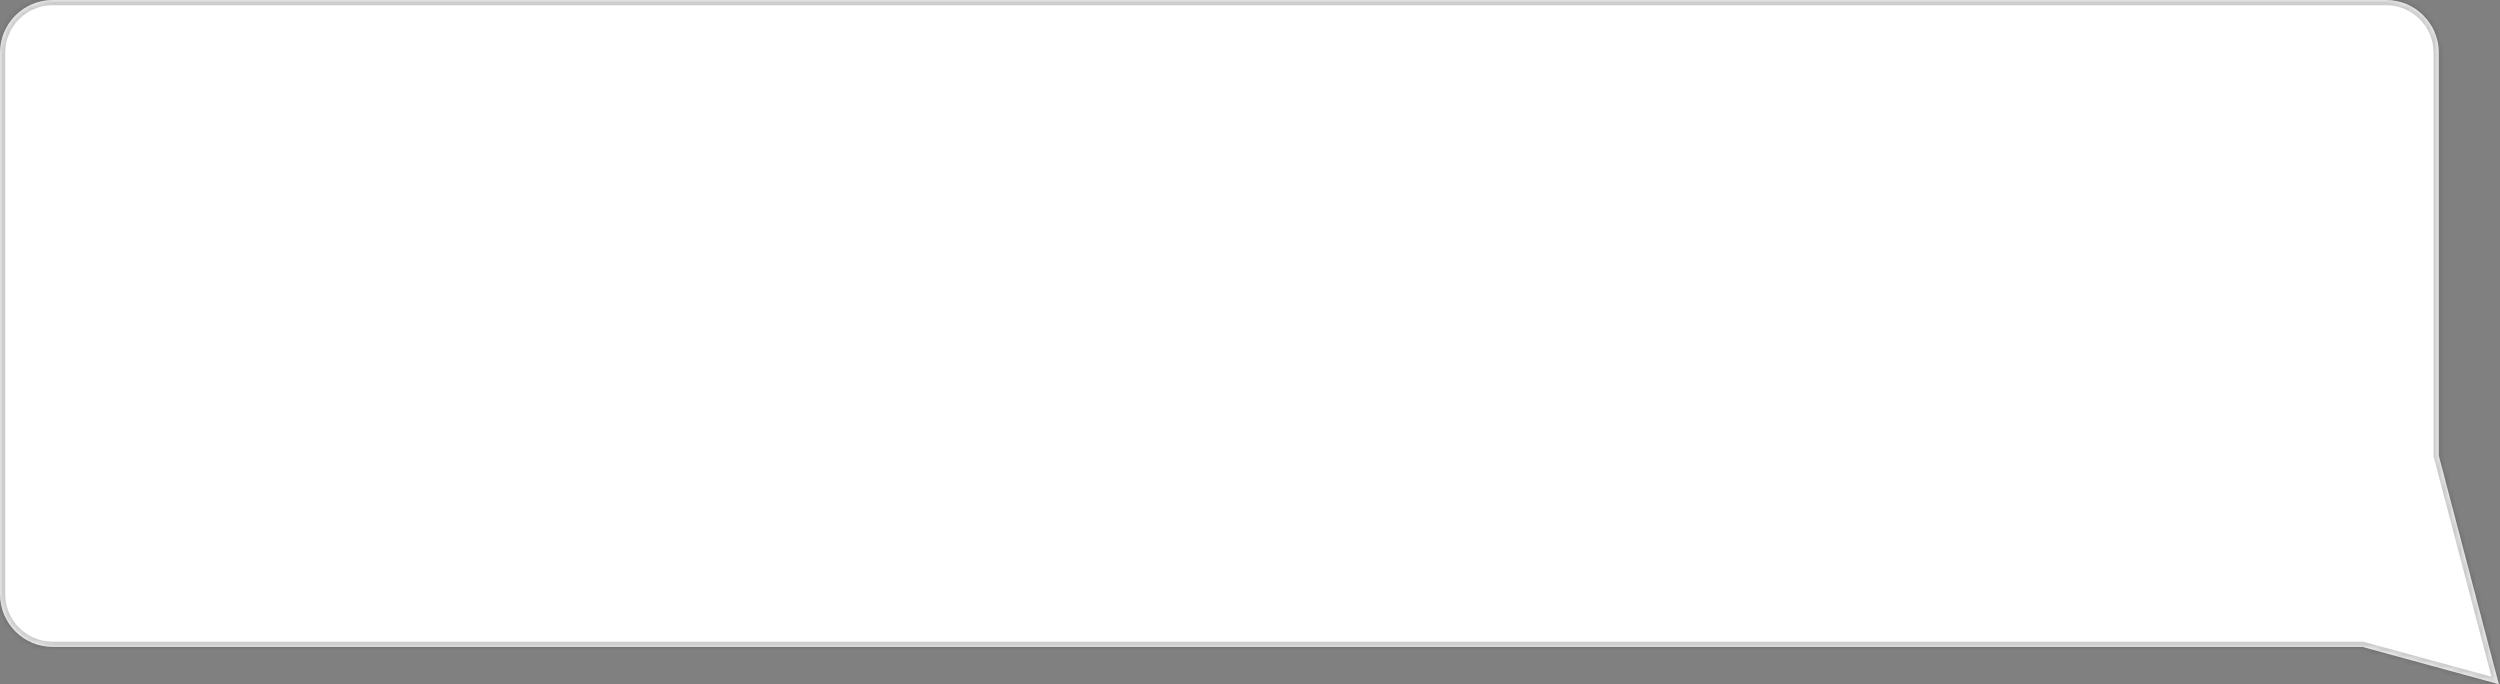
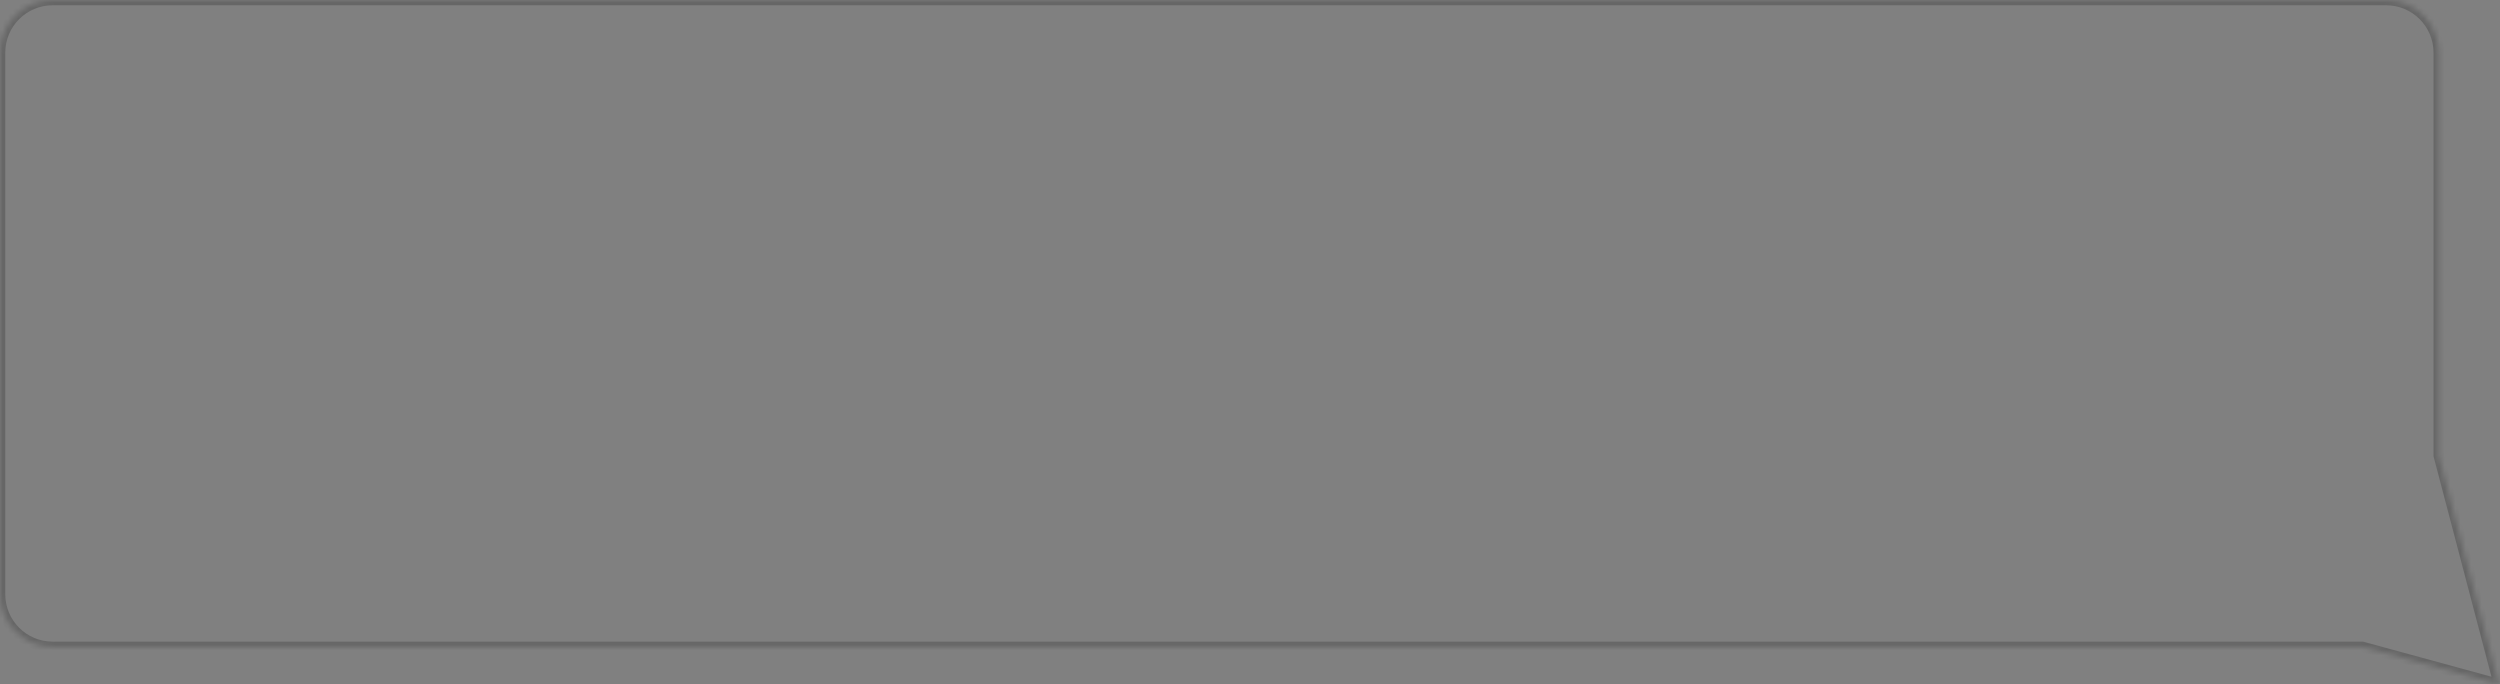
<svg xmlns="http://www.w3.org/2000/svg" width="475" height="130" viewBox="0 0 475 130" fill="none">
  <rect x="0" y="0" width="475" height="130" fill="#808080" stroke="none" />
  <mask id="path-1-inside-1_351_515" fill="white">
    <path fill-rule="evenodd" clip-rule="evenodd" d="M10 0C4.477 0 0 4.477 0 10V112.912C0 118.435 4.477 122.912 10 122.912H448.843L474.784 130L463.37 86.56V10C463.37 4.477 458.893 0 453.37 0H10Z" />
  </mask>
-   <path fill-rule="evenodd" clip-rule="evenodd" d="M10 0C4.477 0 0 4.477 0 10V112.912C0 118.435 4.477 122.912 10 122.912H448.843L474.784 130L463.37 86.56V10C463.37 4.477 458.893 0 453.37 0H10Z" fill="white" />
  <path d="M448.843 122.912L449.107 121.947L448.977 121.912H448.843V122.912ZM474.784 130L474.521 130.965L476.192 131.421L475.752 129.746L474.784 130ZM463.37 86.56H462.37V86.689L462.403 86.814L463.37 86.56ZM1 10C1 5.029 5.029 1 10 1V-1C3.925 -1 -1 3.925 -1 10H1ZM1 112.912V10H-1V112.912H1ZM10 121.912C5.029 121.912 1 117.882 1 112.912H-1C-1 118.987 3.925 123.912 10 123.912V121.912ZM448.843 121.912H10V123.912H448.843V121.912ZM475.048 129.036L449.107 121.947L448.58 123.877L474.521 130.965L475.048 129.036ZM462.403 86.814L473.817 130.254L475.752 129.746L464.337 86.306L462.403 86.814ZM462.37 10V86.56H464.37V10H462.37ZM453.37 1C458.341 1 462.37 5.029 462.37 10H464.37C464.37 3.925 459.445 -1 453.37 -1V1ZM10 1H453.37V-1H10V1Z" fill="black" fill-opacity="0.2" mask="url(#path-1-inside-1_351_515)" />
</svg>